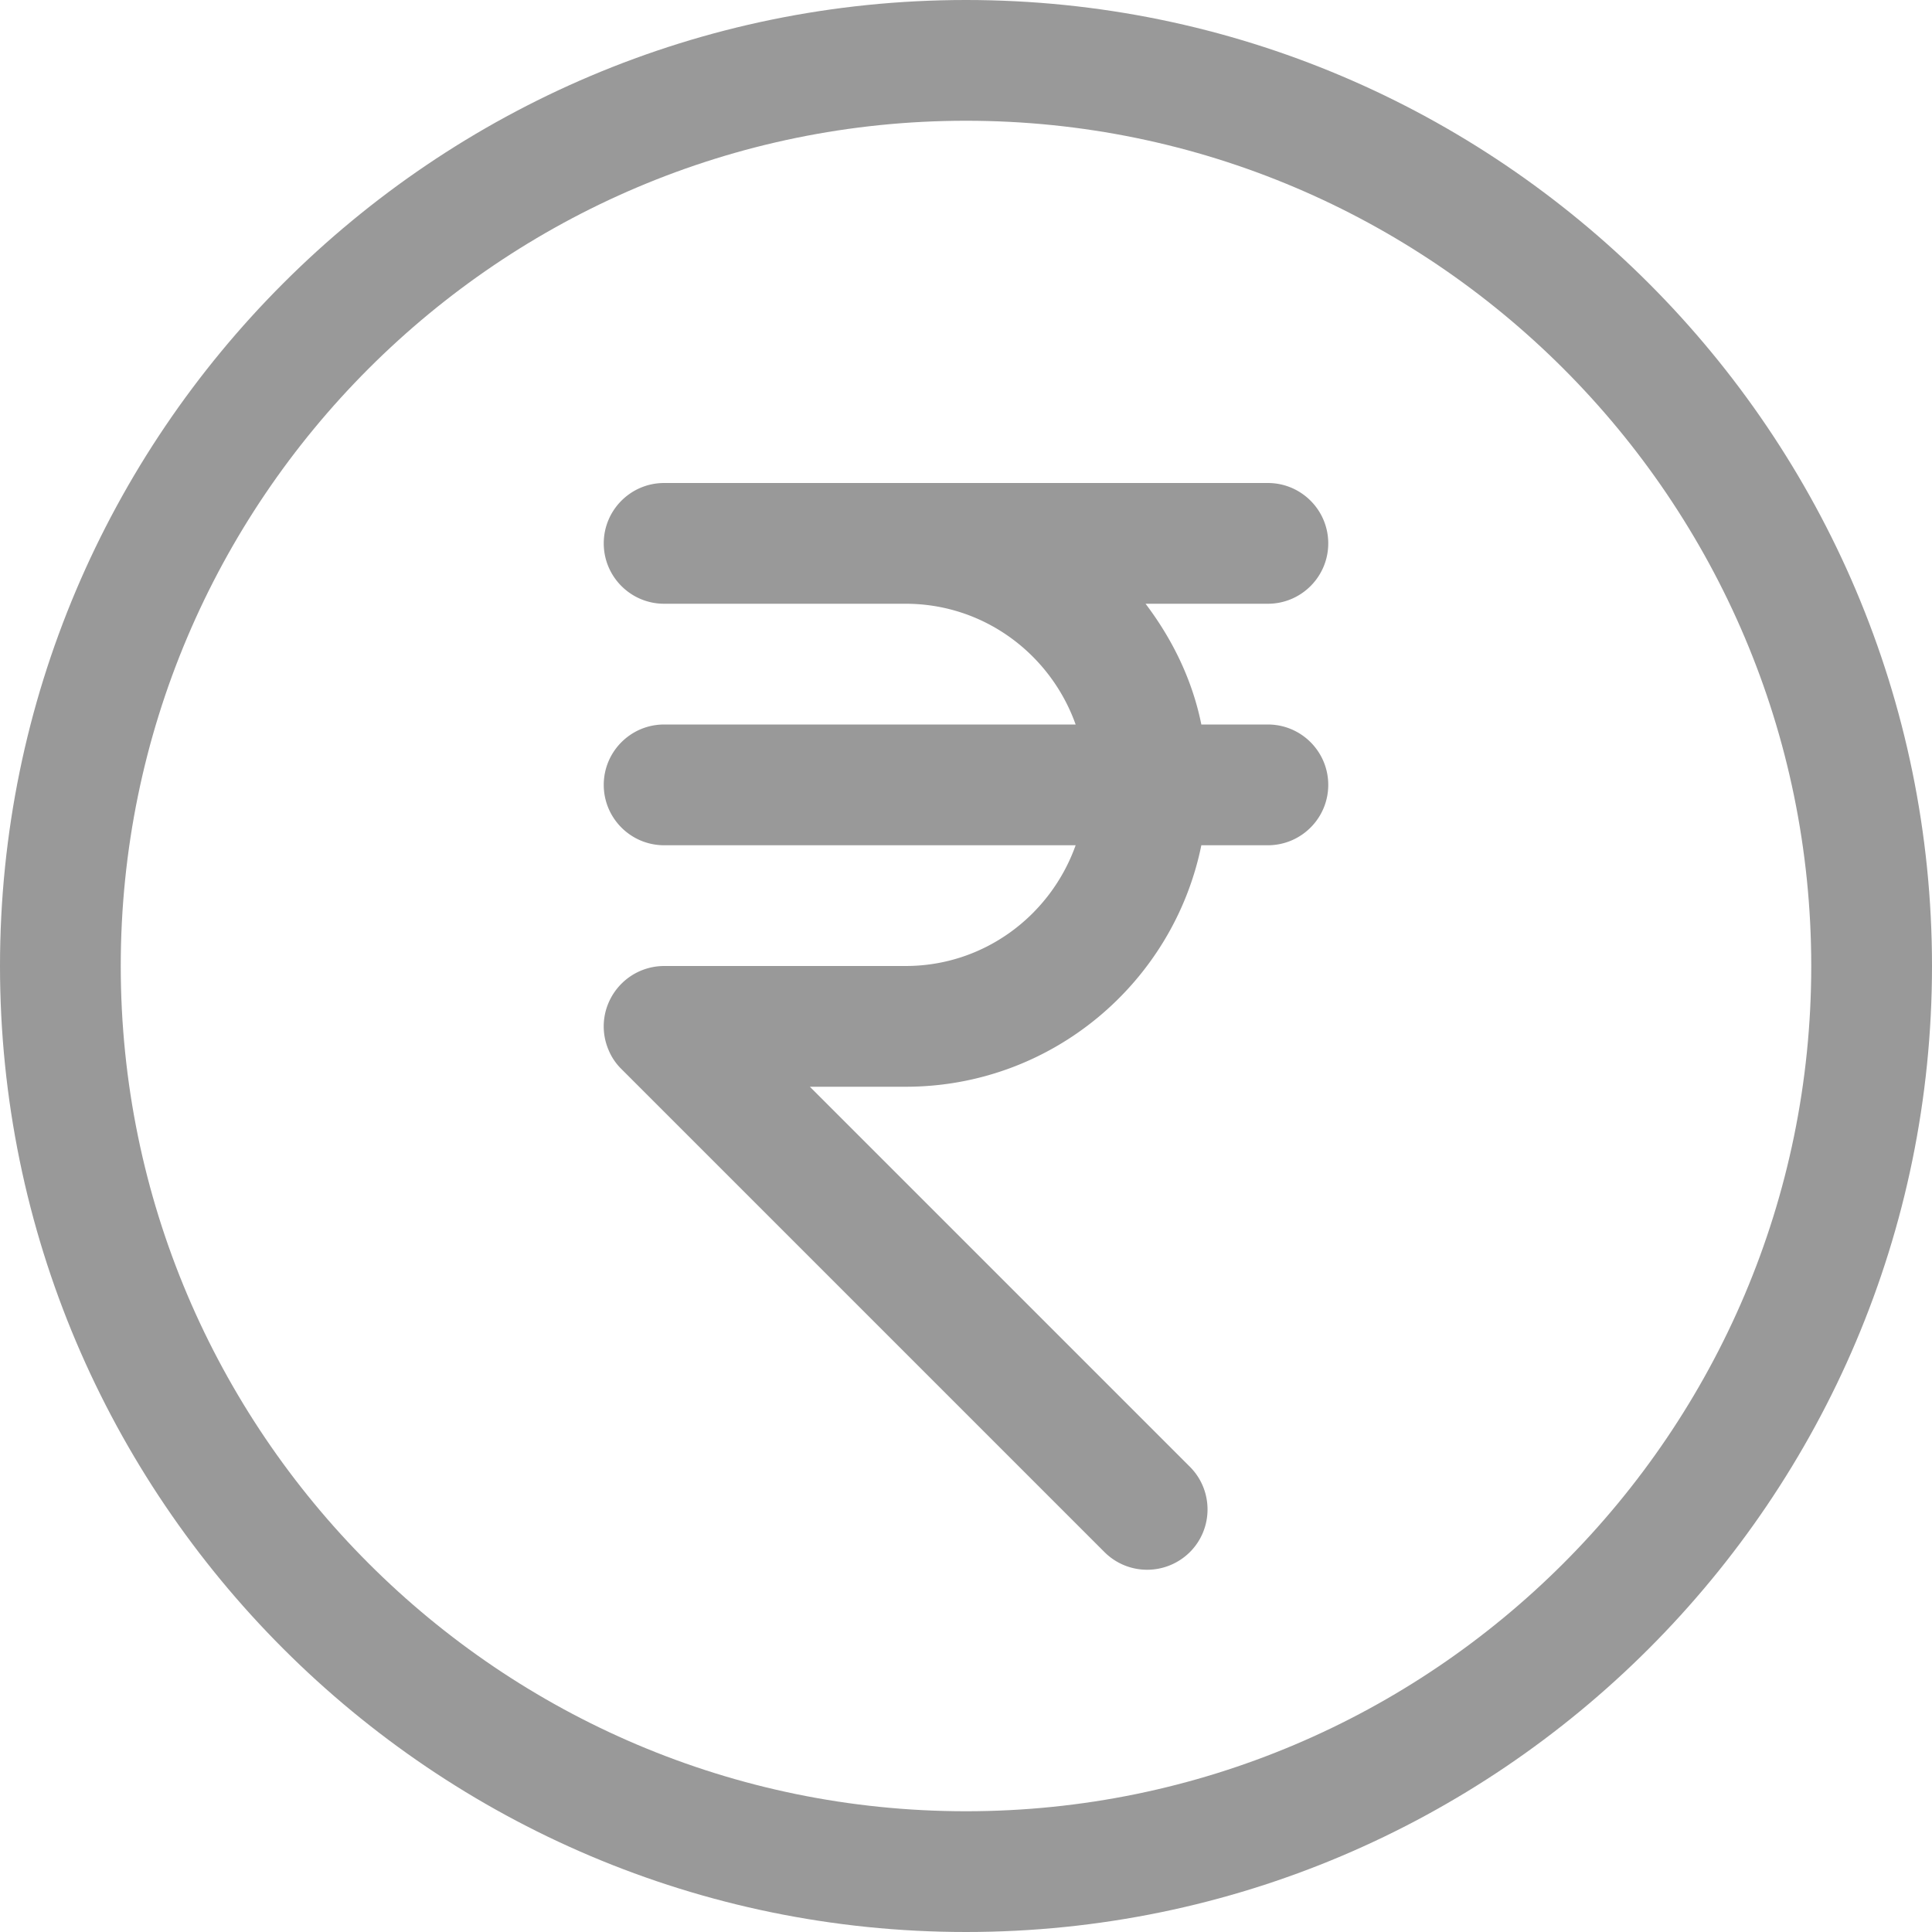
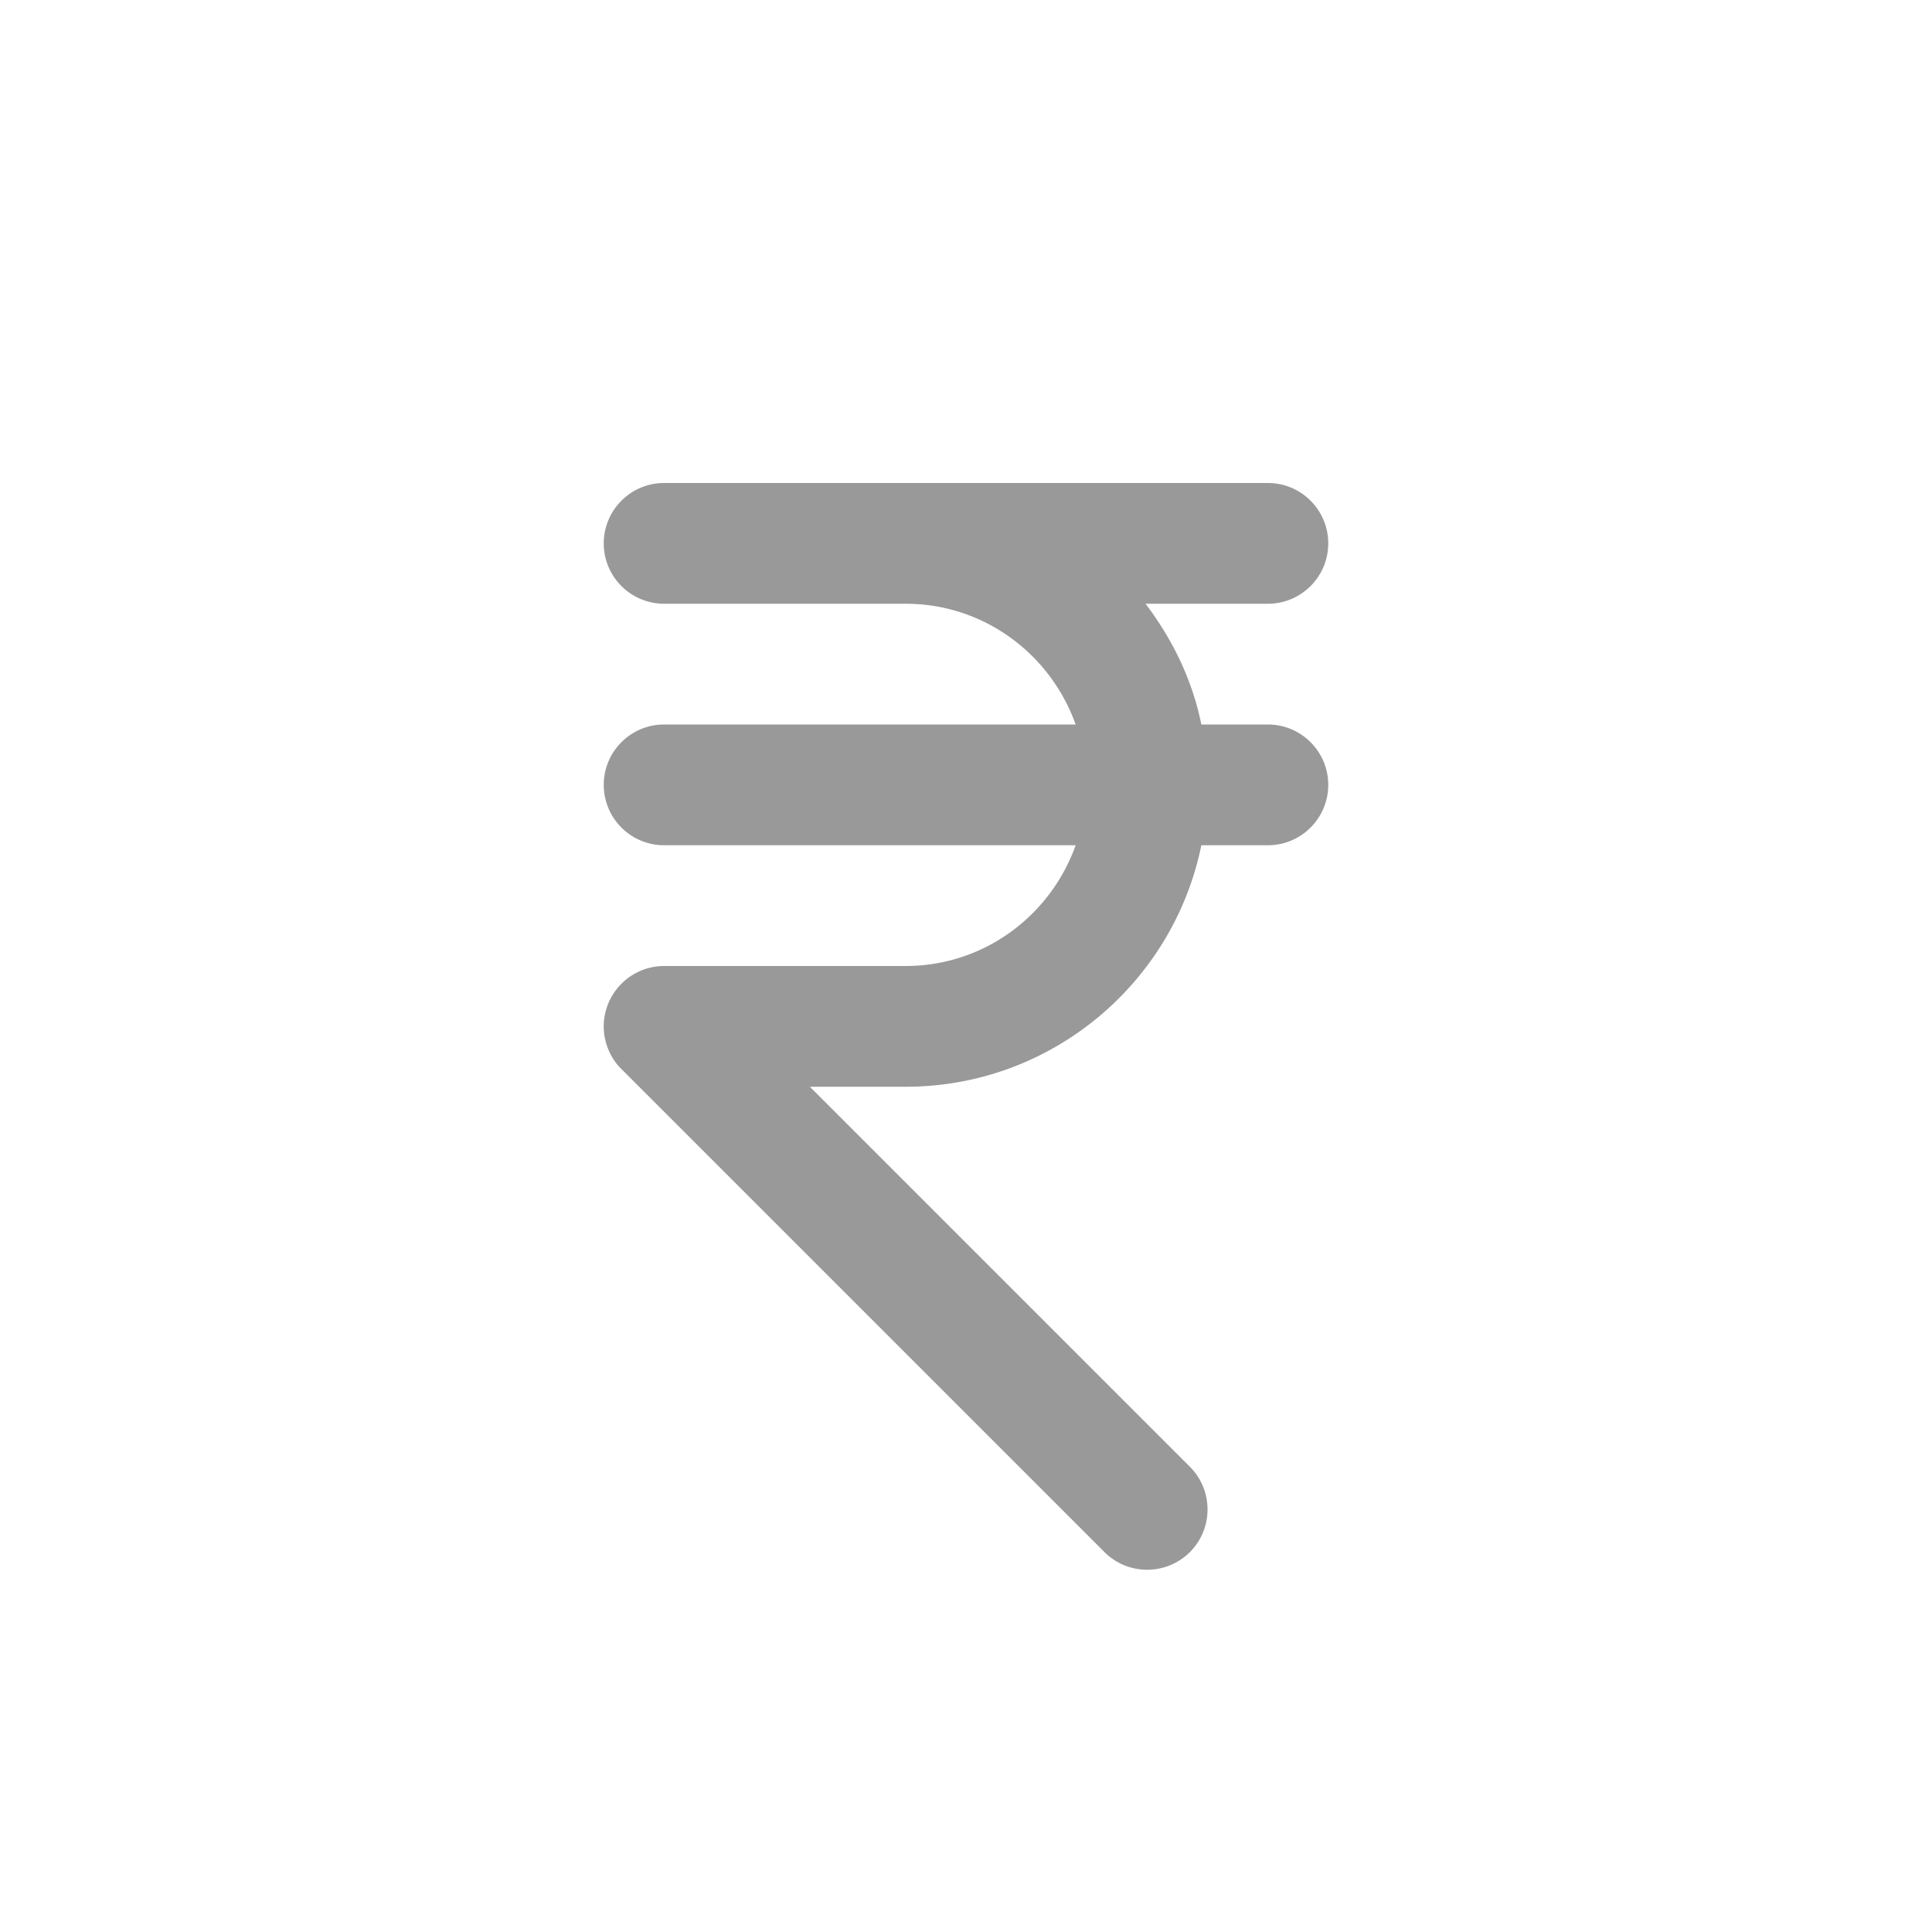
<svg xmlns="http://www.w3.org/2000/svg" width="512" height="512" viewBox="0 0 512 512" style="enable-background:new 0 0 512 512" xml:space="preserve">
  <g fill="#999">
-     <path d="M256 0C114.848 0 0 114.848 0 256s114.848 256 256 256 256-114.848 256-256S397.152 0 256 0zm0 480C132.512 480 32 379.52 32 256S132.512 32 256 32s224 100.48 224 224-100.512 224-224 224z" data-original="#000000" />
    <path d="M336 192h-17.632c-2.4-11.904-7.712-22.656-14.784-32H336c8.832 0 16-7.168 16-16s-7.168-16-16-16H176c-8.832 0-16 7.168-16 16s7.168 16 16 16h64c20.832 0 38.432 13.408 45.056 32H176c-8.832 0-16 7.168-16 16s7.168 16 16 16h109.056c-6.624 18.592-24.224 32-45.056 32h-64c-2.08 0-4.16.416-6.112 1.216a16.101 16.101 0 0 0-8.672 8.672 15.872 15.872 0 0 0 0 12.224 15.251 15.251 0 0 0 3.488 5.216l127.968 127.968C295.808 414.432 299.904 416 304 416s8.192-1.568 11.328-4.672c6.24-6.24 6.24-16.384 0-22.624L214.624 288H240c38.656 0 70.944-27.52 78.368-64H336c8.832 0 16-7.168 16-16s-7.168-16-16-16z" data-original="#000000" />
  </g>
</svg>